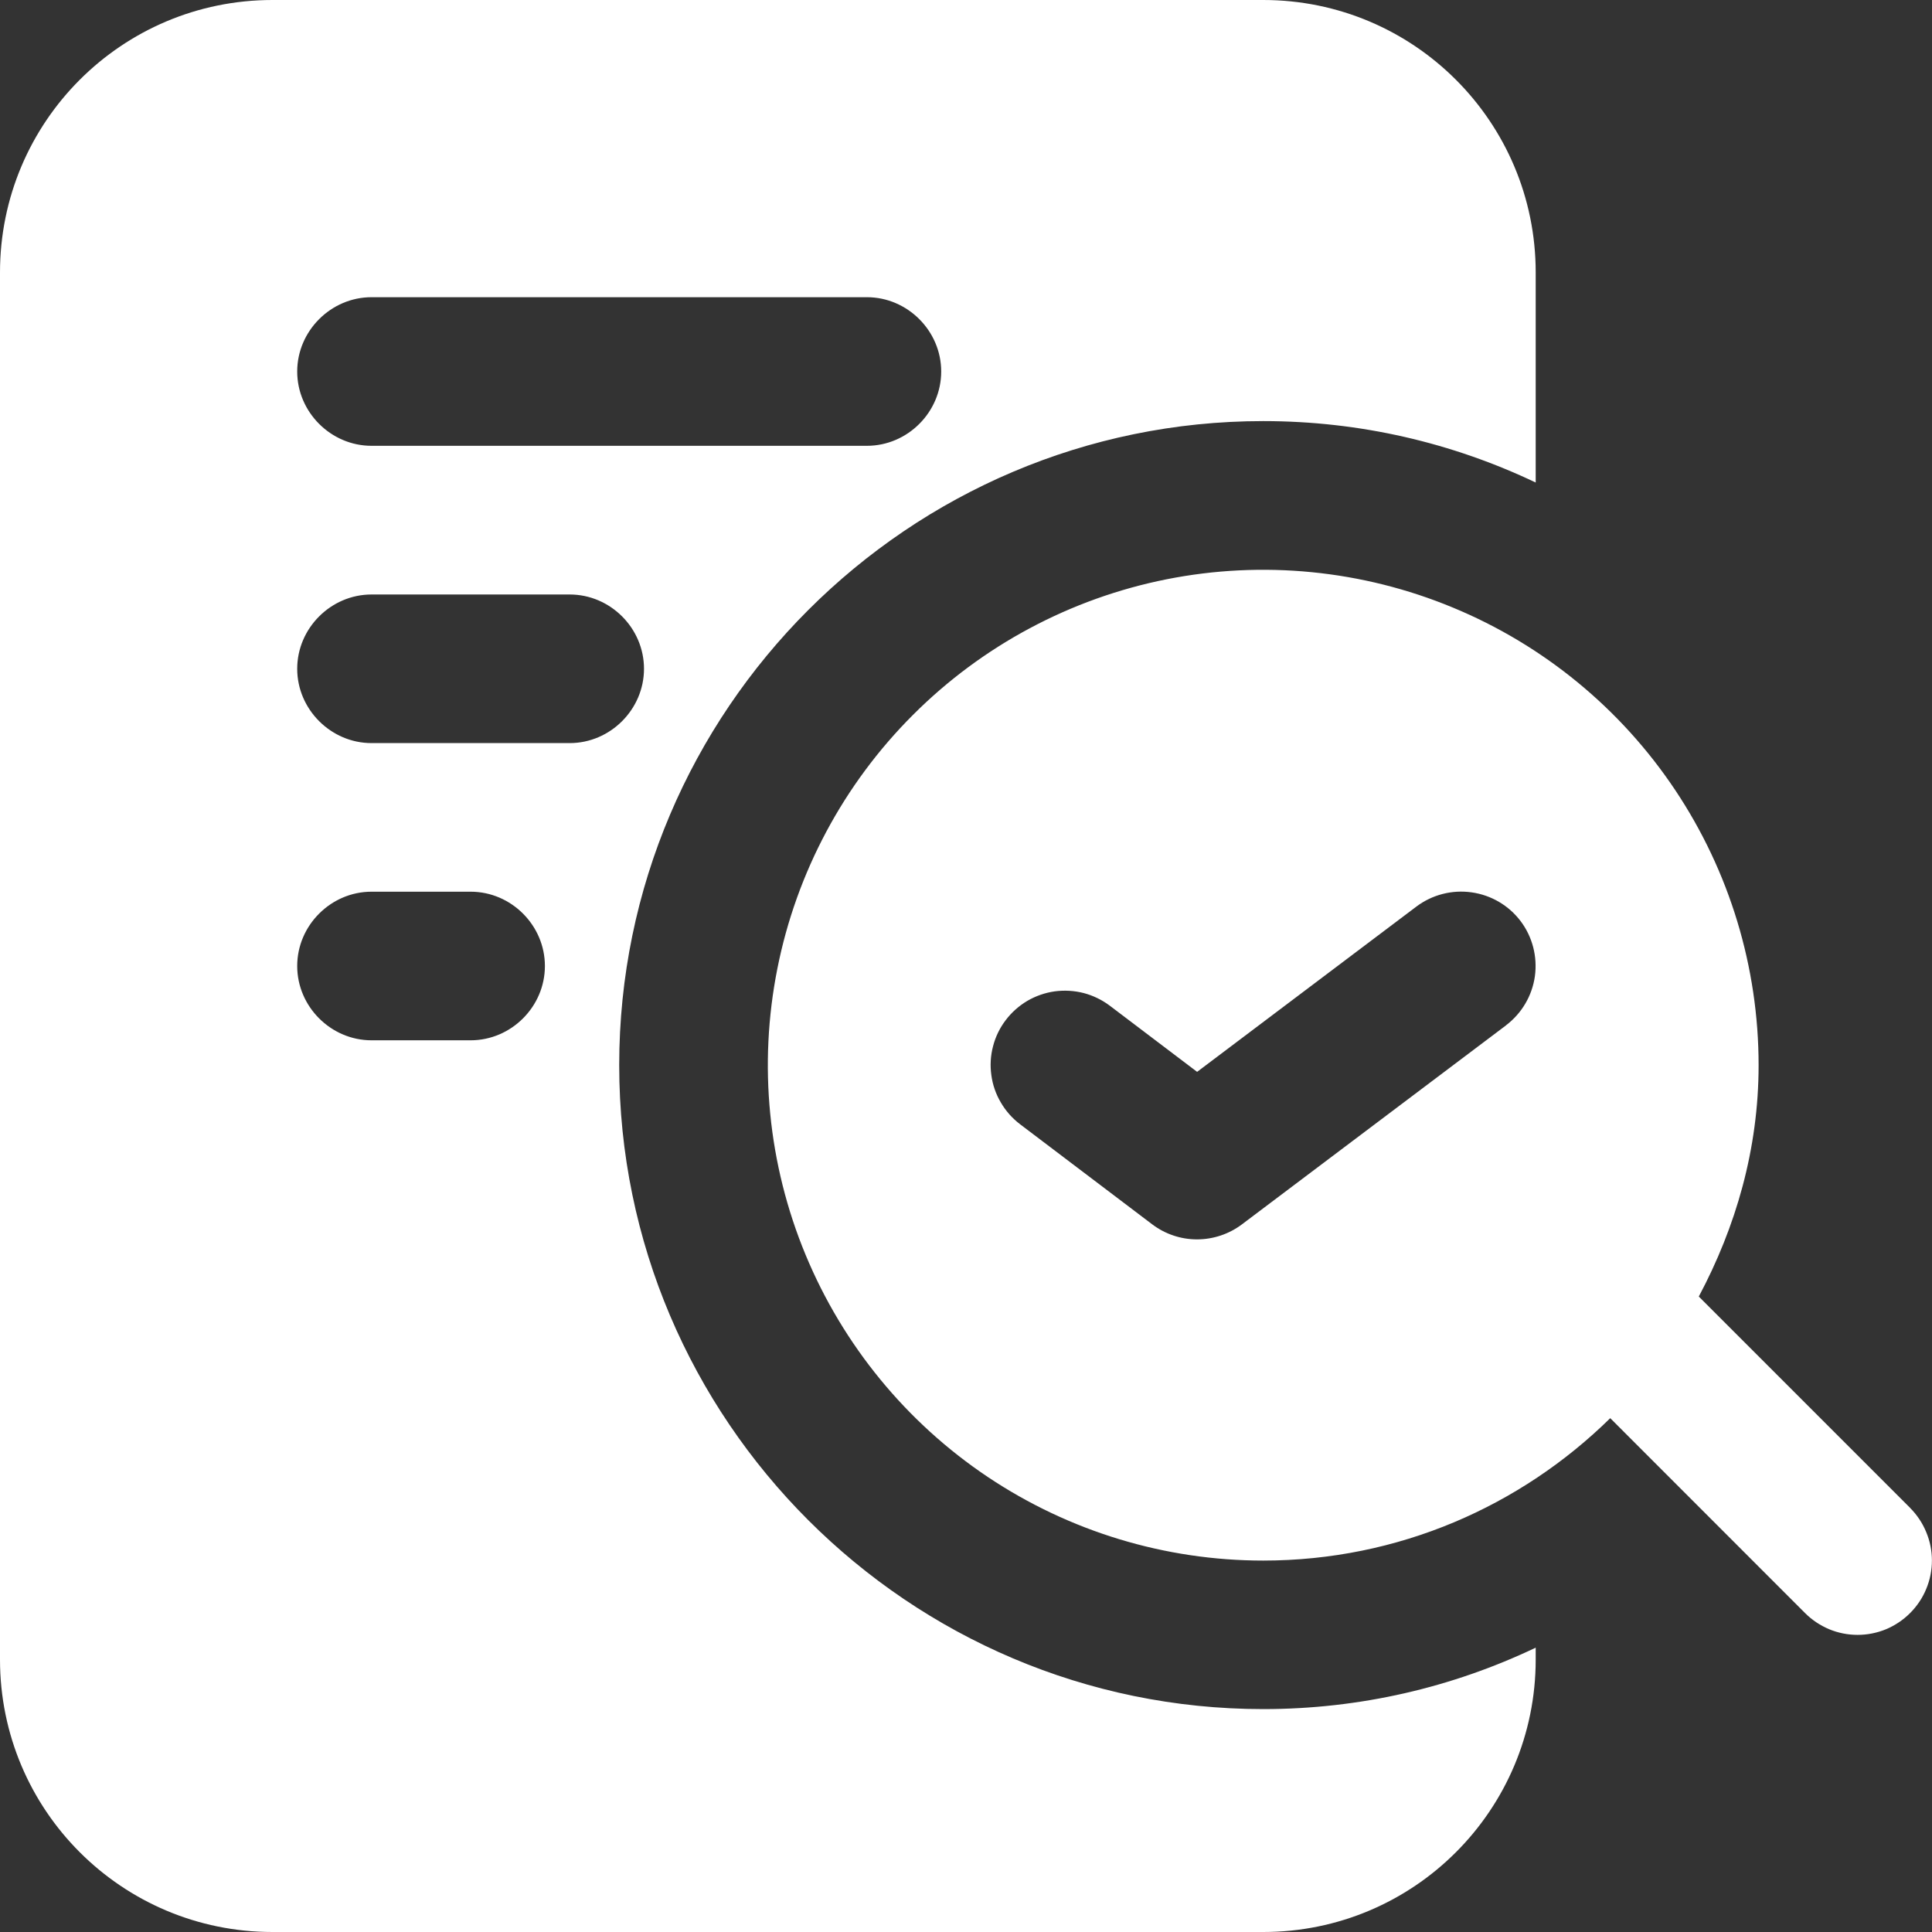
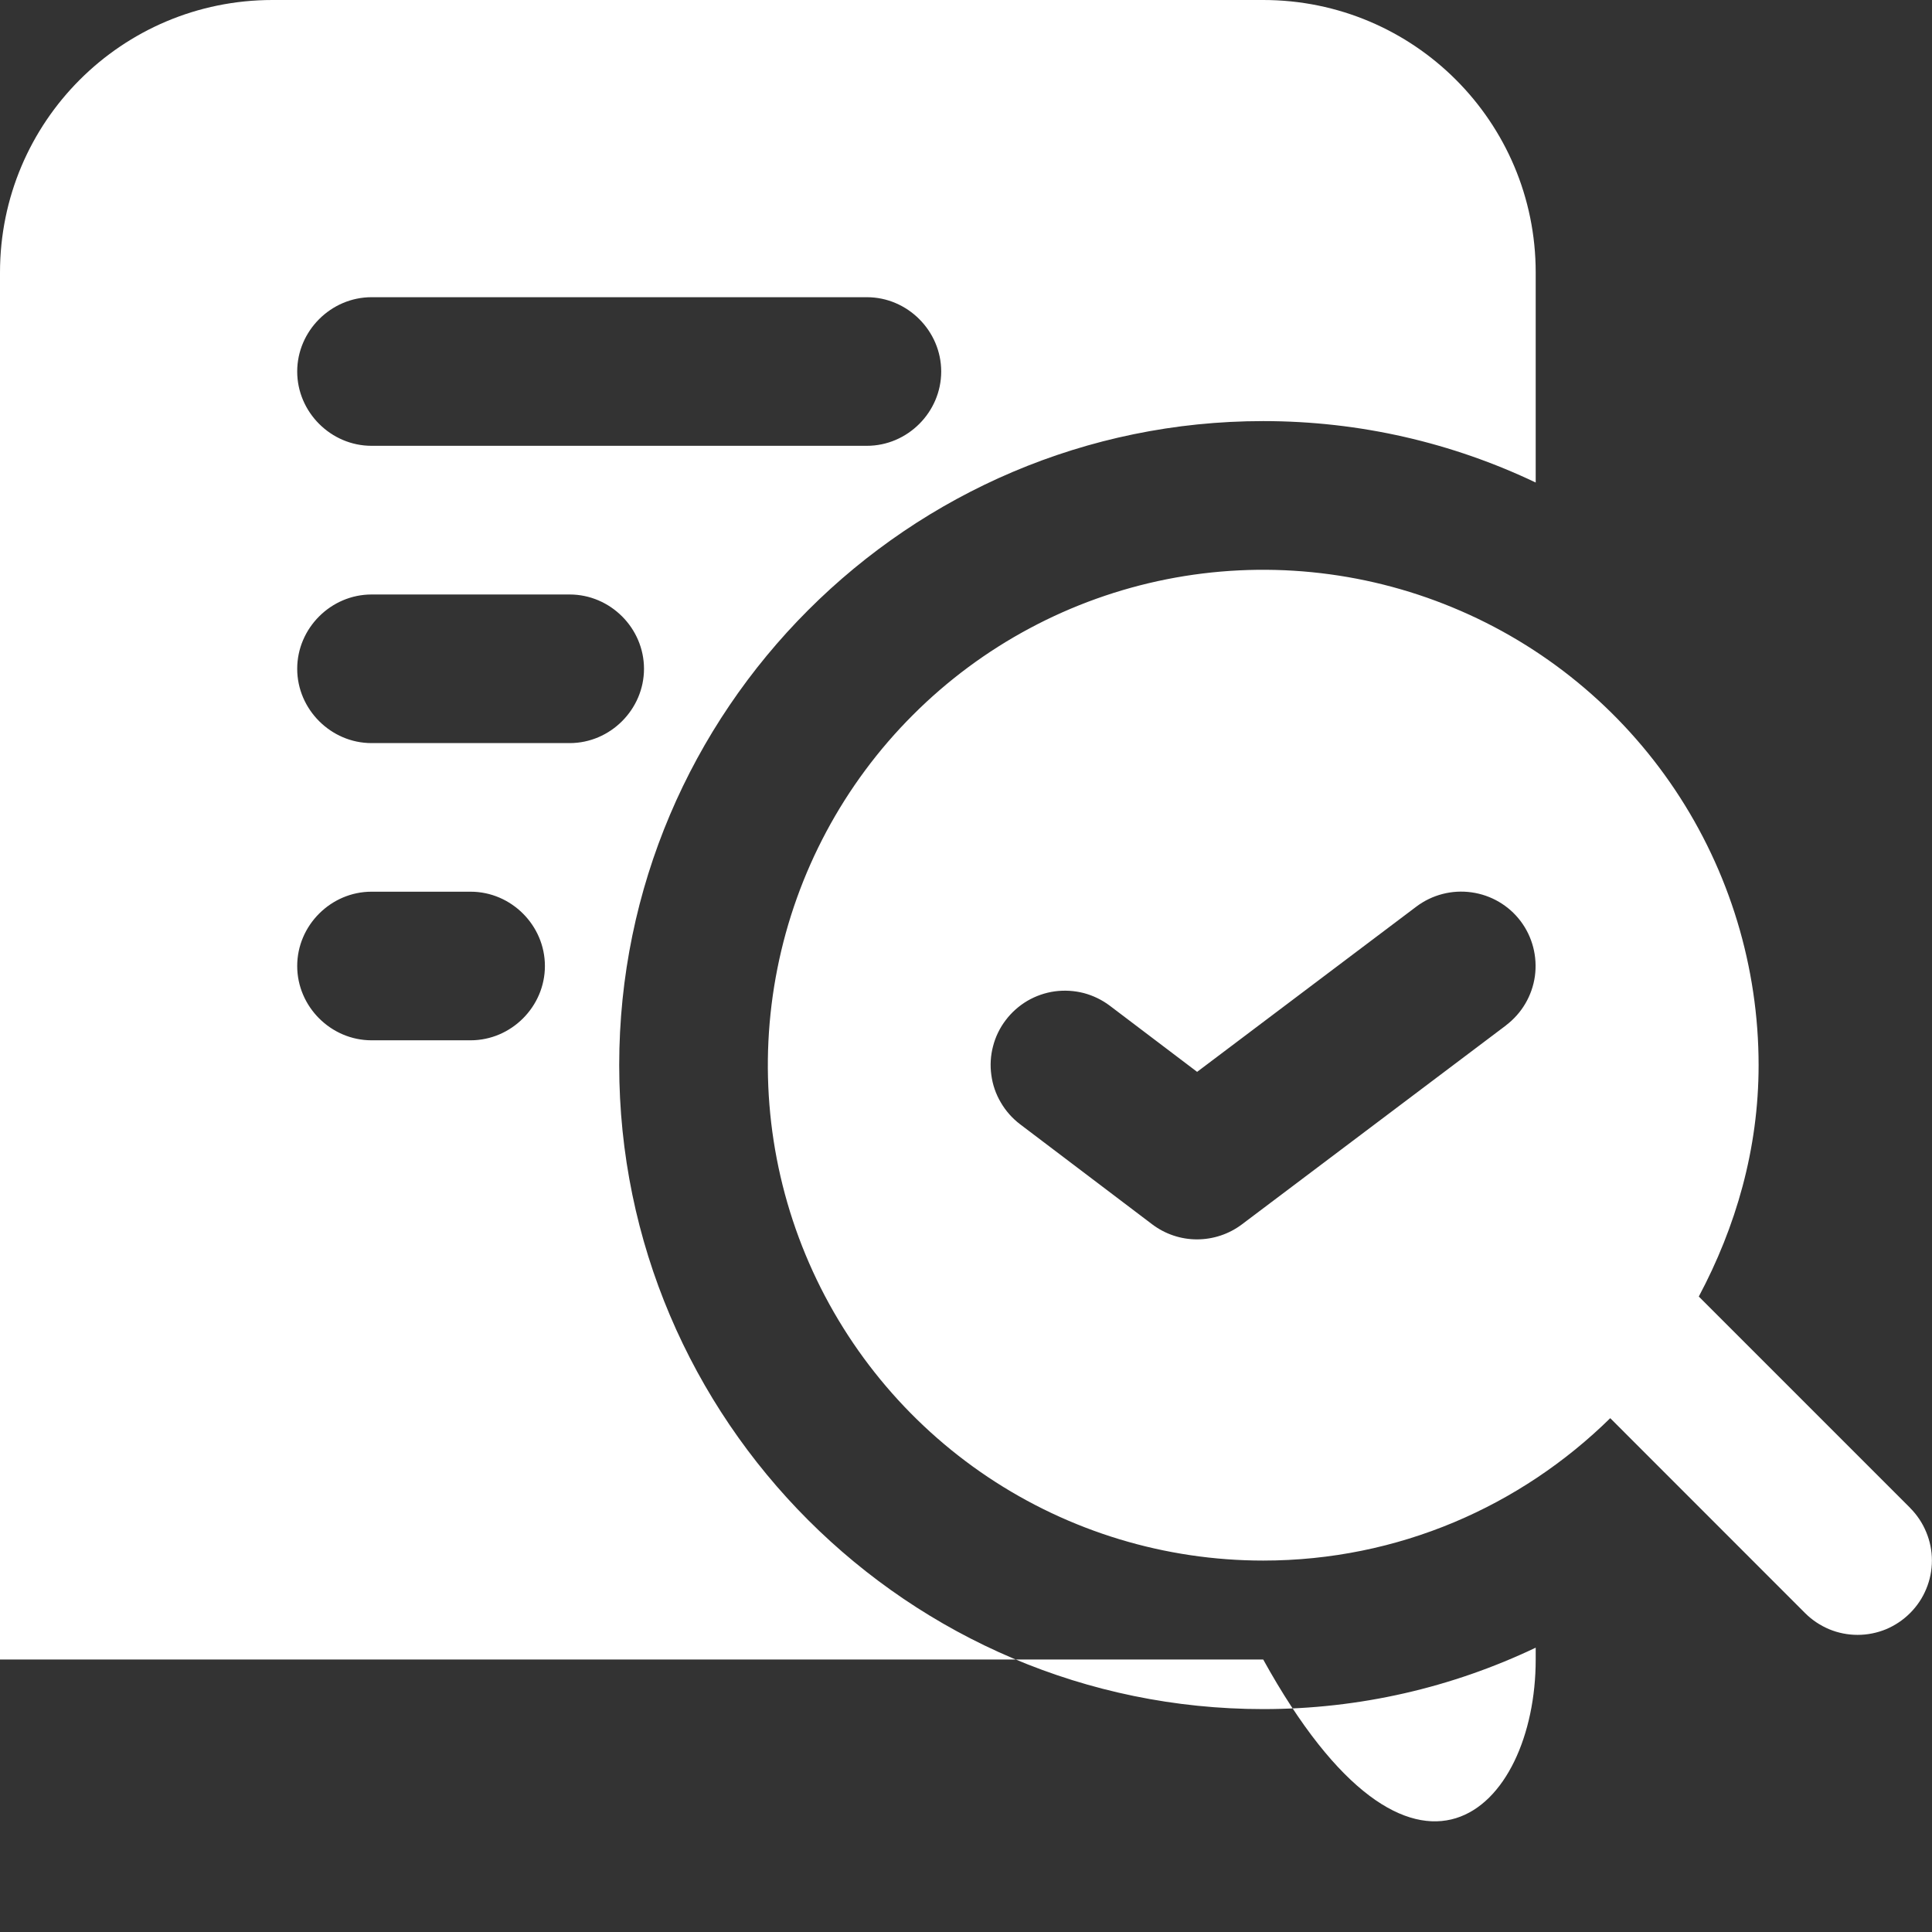
<svg xmlns="http://www.w3.org/2000/svg" width="24" height="24" viewBox="0 0 24 24" fill="none">
  <rect x="0" y="0" width="24" height="24" fill="#333333" stroke="none" />
-   <path d="M7.692 13.231C7.692 8.825 11.286 5.231 15.692 5.231C16.898 5.231 18.043 5.502 19.077 5.994V3.385C19.077 1.514 17.563 0 15.692 0H3.385C1.514 0 0 1.514 0 3.385V20.615C0 22.486 1.514 24 3.385 24H15.692C17.563 24 19.077 22.486 19.077 20.615V20.468C18.043 20.96 16.898 21.231 15.692 21.231C11.286 21.231 7.692 17.637 7.692 13.231ZM4.615 3.692H10.769C11.274 3.692 11.692 4.111 11.692 4.615C11.692 5.12 11.274 5.538 10.769 5.538H4.615C4.111 5.538 3.692 5.12 3.692 4.615C3.692 4.111 4.111 3.692 4.615 3.692ZM5.846 12.923H4.615C4.111 12.923 3.692 12.505 3.692 12C3.692 11.495 4.111 11.077 4.615 11.077H5.846C6.351 11.077 6.769 11.495 6.769 12C6.769 12.505 6.351 12.923 5.846 12.923ZM4.615 9.231C4.111 9.231 3.692 8.812 3.692 8.308C3.692 7.803 4.111 7.385 4.615 7.385H7.077C7.582 7.385 8 7.803 8 8.308C8 8.812 7.582 9.231 7.077 9.231H4.615ZM23.729 18.732L21.103 16.106C21.562 15.244 21.846 14.276 21.846 13.232C21.846 12.015 21.485 10.825 20.809 9.813C20.133 8.801 19.172 8.012 18.047 7.547C16.923 7.081 15.685 6.959 14.492 7.196C13.298 7.434 12.201 8.02 11.341 8.881C10.48 9.741 9.894 10.838 9.657 12.031C9.419 13.225 9.541 14.463 10.007 15.587C10.473 16.711 11.261 17.672 12.273 18.349C13.285 19.025 14.475 19.386 15.692 19.386C17.372 19.386 18.892 18.709 20.003 17.617L22.423 20.038C22.509 20.124 22.611 20.192 22.723 20.239C22.834 20.285 22.954 20.309 23.076 20.309C23.197 20.309 23.317 20.285 23.429 20.239C23.541 20.192 23.642 20.124 23.728 20.038C23.814 19.952 23.882 19.851 23.928 19.739C23.975 19.627 23.999 19.506 23.999 19.385C23.999 19.264 23.975 19.144 23.928 19.032C23.882 18.92 23.814 18.818 23.728 18.732H23.729ZM18.709 12.737L15.427 15.21C15.266 15.331 15.07 15.396 14.869 15.396C14.668 15.396 14.473 15.33 14.313 15.209L12.672 13.966C12.575 13.892 12.494 13.801 12.433 13.696C12.371 13.592 12.331 13.476 12.315 13.356C12.298 13.236 12.305 13.114 12.336 12.997C12.366 12.879 12.42 12.769 12.493 12.673C12.566 12.576 12.658 12.495 12.762 12.433C12.867 12.372 12.982 12.332 13.102 12.315C13.222 12.299 13.345 12.306 13.462 12.336C13.579 12.367 13.689 12.42 13.786 12.493L14.871 13.315L17.596 11.261C17.792 11.114 18.038 11.051 18.28 11.085C18.523 11.119 18.742 11.247 18.89 11.443C19.037 11.638 19.1 11.884 19.067 12.127C19.033 12.369 18.904 12.588 18.709 12.736V12.737Z" fill="#fff" />
+   <path d="M7.692 13.231C7.692 8.825 11.286 5.231 15.692 5.231C16.898 5.231 18.043 5.502 19.077 5.994V3.385C19.077 1.514 17.563 0 15.692 0H3.385C1.514 0 0 1.514 0 3.385V20.615H15.692C17.563 24 19.077 22.486 19.077 20.615V20.468C18.043 20.96 16.898 21.231 15.692 21.231C11.286 21.231 7.692 17.637 7.692 13.231ZM4.615 3.692H10.769C11.274 3.692 11.692 4.111 11.692 4.615C11.692 5.12 11.274 5.538 10.769 5.538H4.615C4.111 5.538 3.692 5.12 3.692 4.615C3.692 4.111 4.111 3.692 4.615 3.692ZM5.846 12.923H4.615C4.111 12.923 3.692 12.505 3.692 12C3.692 11.495 4.111 11.077 4.615 11.077H5.846C6.351 11.077 6.769 11.495 6.769 12C6.769 12.505 6.351 12.923 5.846 12.923ZM4.615 9.231C4.111 9.231 3.692 8.812 3.692 8.308C3.692 7.803 4.111 7.385 4.615 7.385H7.077C7.582 7.385 8 7.803 8 8.308C8 8.812 7.582 9.231 7.077 9.231H4.615ZM23.729 18.732L21.103 16.106C21.562 15.244 21.846 14.276 21.846 13.232C21.846 12.015 21.485 10.825 20.809 9.813C20.133 8.801 19.172 8.012 18.047 7.547C16.923 7.081 15.685 6.959 14.492 7.196C13.298 7.434 12.201 8.02 11.341 8.881C10.48 9.741 9.894 10.838 9.657 12.031C9.419 13.225 9.541 14.463 10.007 15.587C10.473 16.711 11.261 17.672 12.273 18.349C13.285 19.025 14.475 19.386 15.692 19.386C17.372 19.386 18.892 18.709 20.003 17.617L22.423 20.038C22.509 20.124 22.611 20.192 22.723 20.239C22.834 20.285 22.954 20.309 23.076 20.309C23.197 20.309 23.317 20.285 23.429 20.239C23.541 20.192 23.642 20.124 23.728 20.038C23.814 19.952 23.882 19.851 23.928 19.739C23.975 19.627 23.999 19.506 23.999 19.385C23.999 19.264 23.975 19.144 23.928 19.032C23.882 18.92 23.814 18.818 23.728 18.732H23.729ZM18.709 12.737L15.427 15.21C15.266 15.331 15.07 15.396 14.869 15.396C14.668 15.396 14.473 15.33 14.313 15.209L12.672 13.966C12.575 13.892 12.494 13.801 12.433 13.696C12.371 13.592 12.331 13.476 12.315 13.356C12.298 13.236 12.305 13.114 12.336 12.997C12.366 12.879 12.42 12.769 12.493 12.673C12.566 12.576 12.658 12.495 12.762 12.433C12.867 12.372 12.982 12.332 13.102 12.315C13.222 12.299 13.345 12.306 13.462 12.336C13.579 12.367 13.689 12.42 13.786 12.493L14.871 13.315L17.596 11.261C17.792 11.114 18.038 11.051 18.28 11.085C18.523 11.119 18.742 11.247 18.89 11.443C19.037 11.638 19.1 11.884 19.067 12.127C19.033 12.369 18.904 12.588 18.709 12.736V12.737Z" fill="#fff" />
</svg>